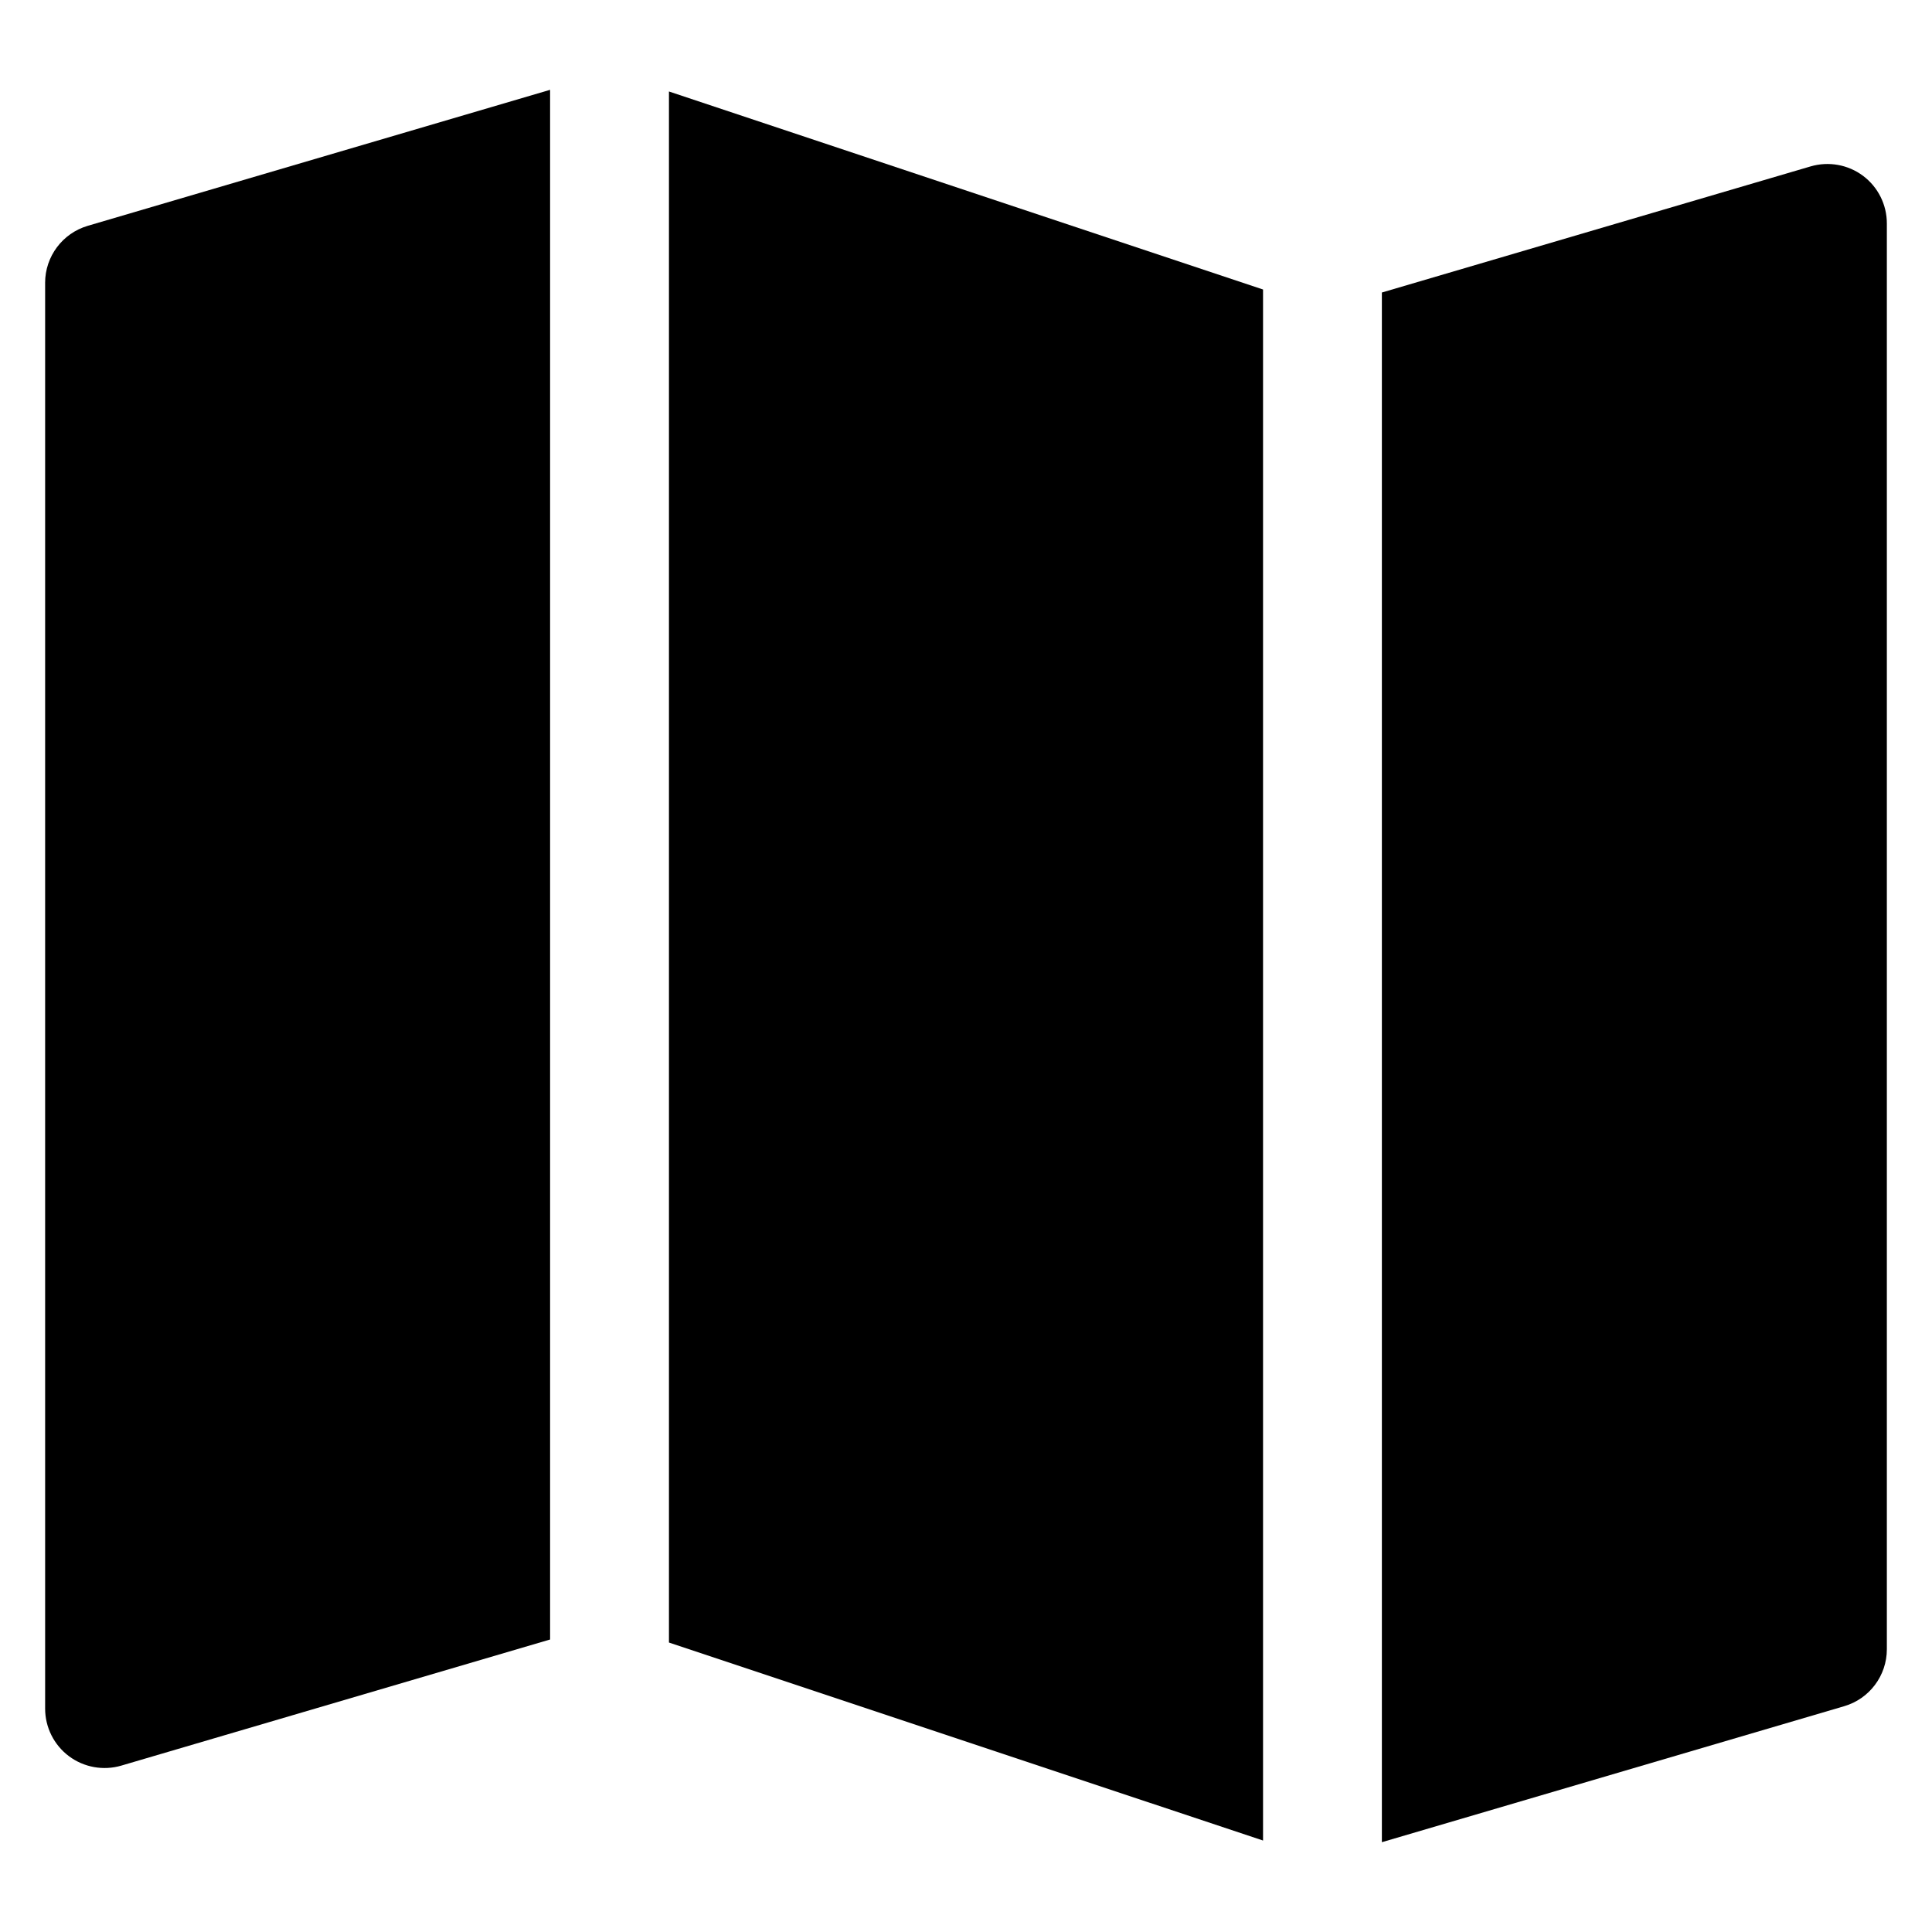
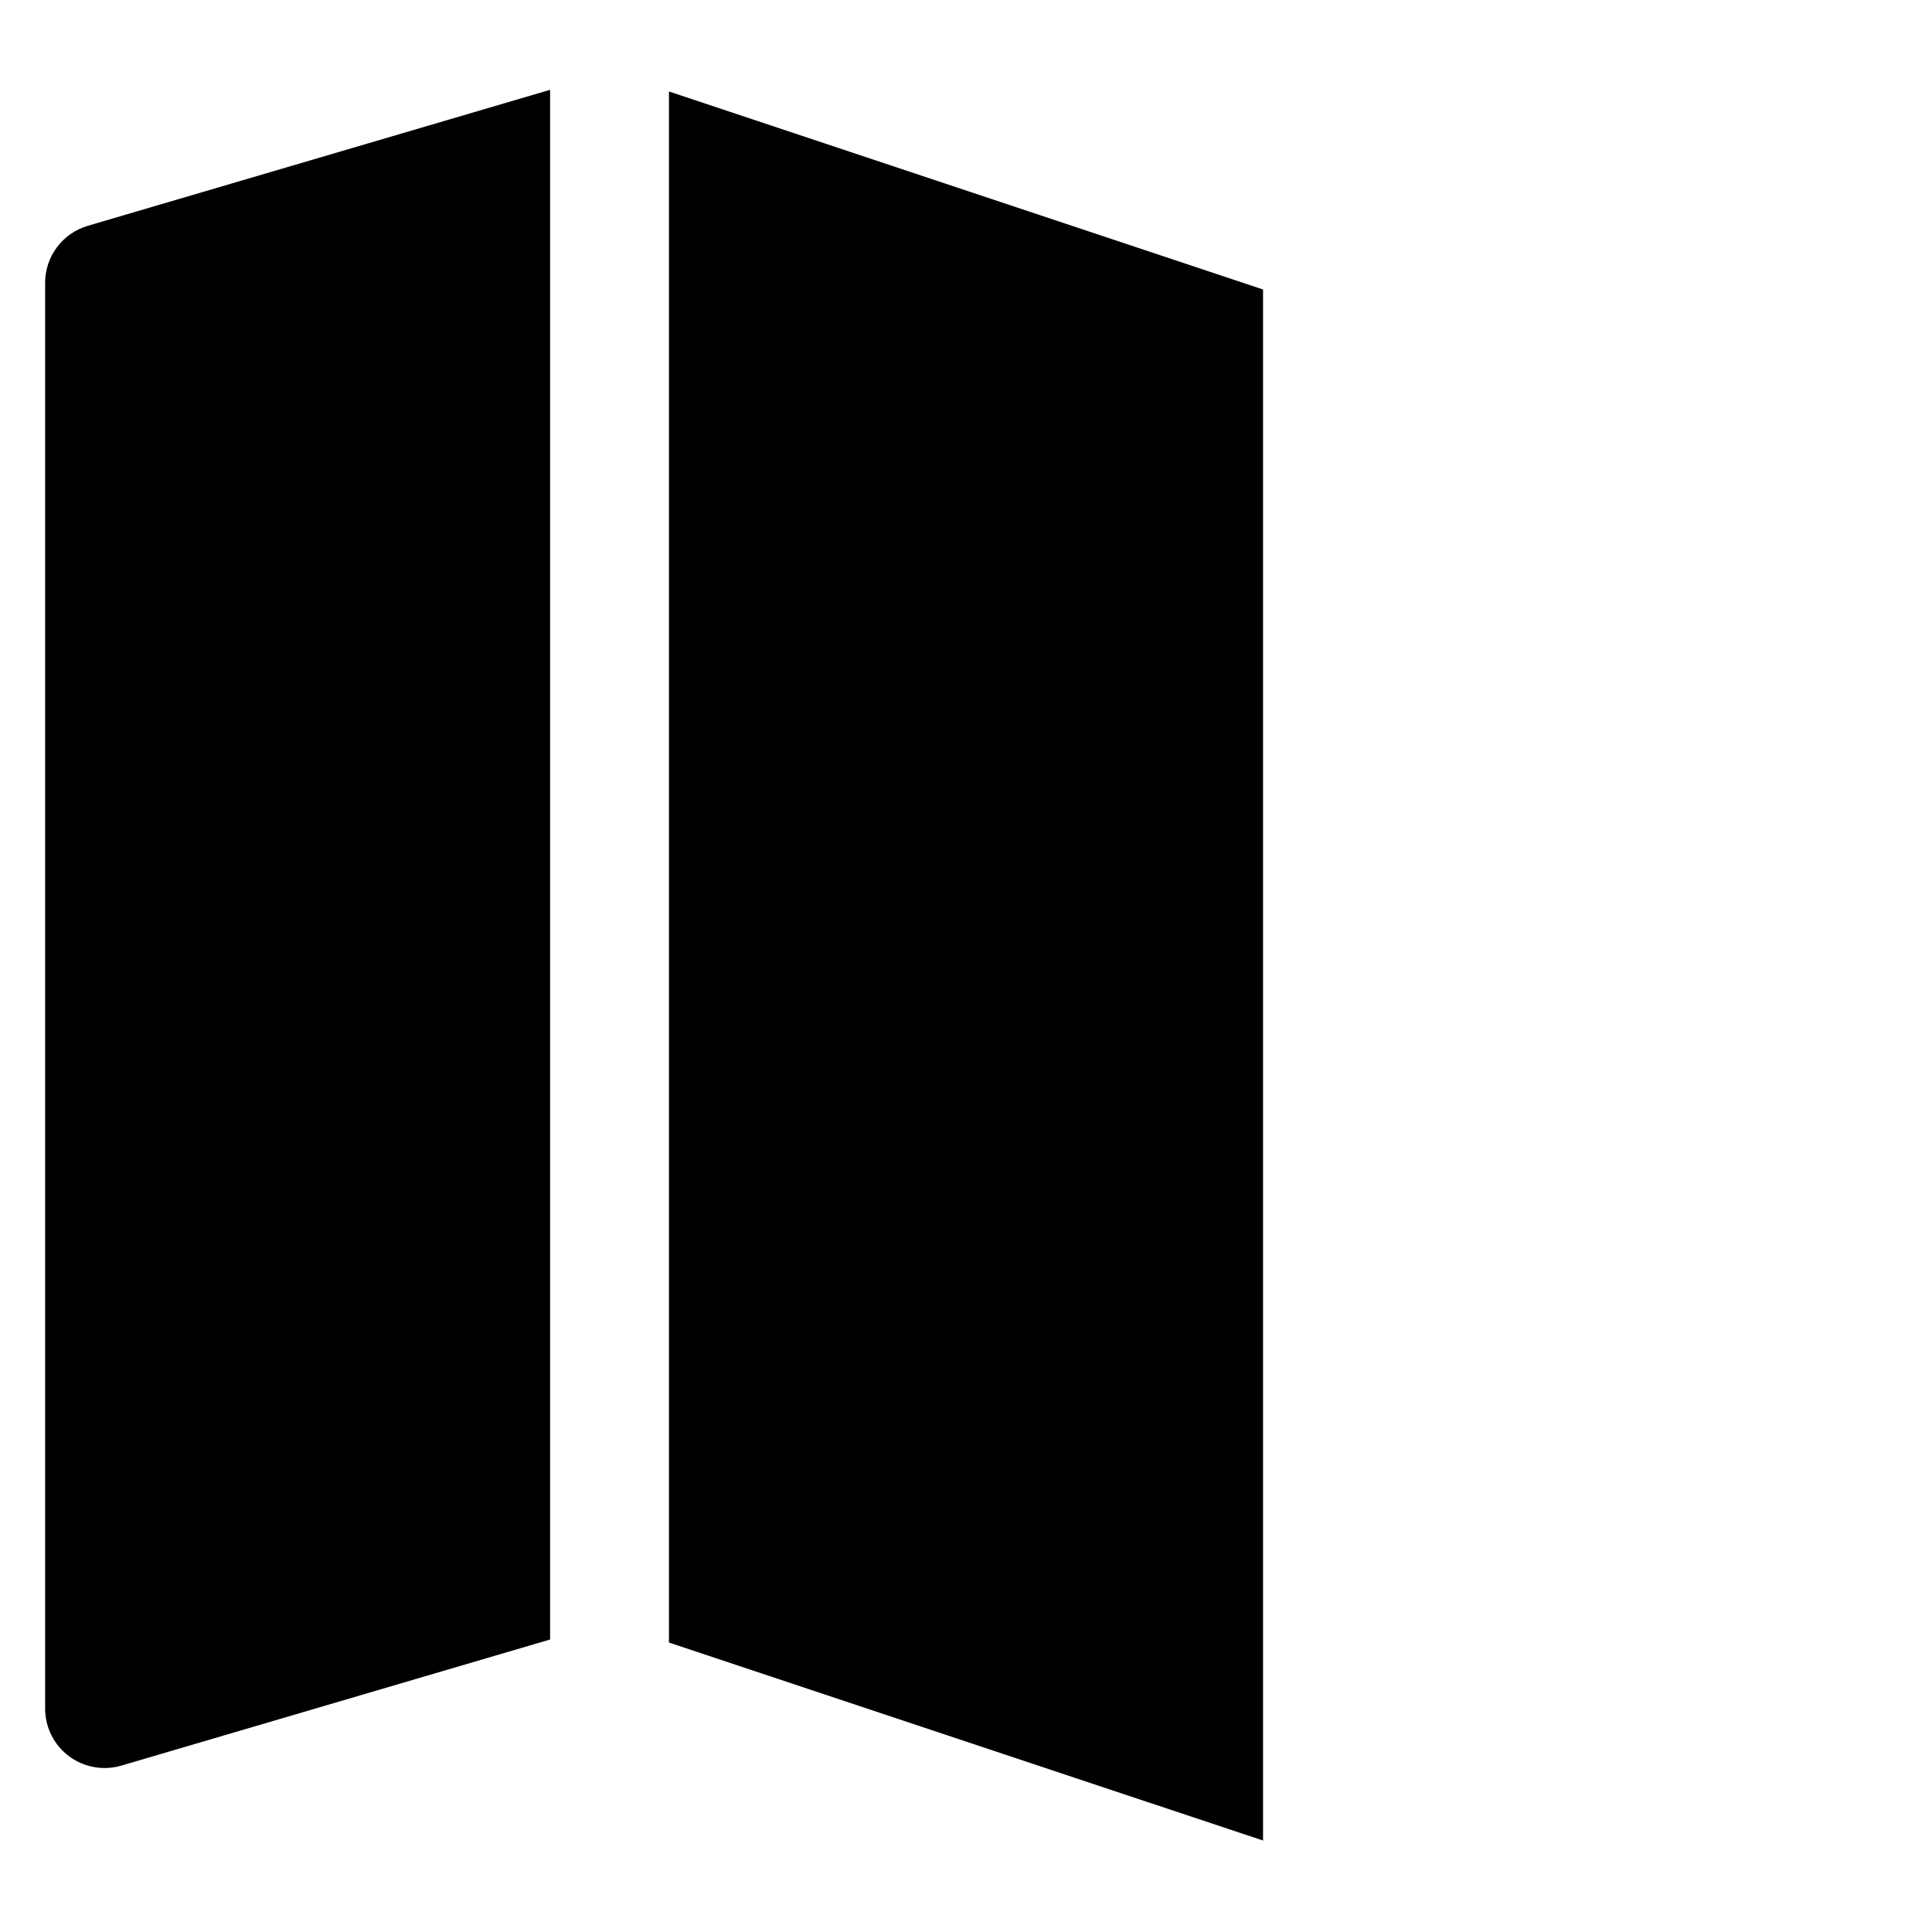
<svg xmlns="http://www.w3.org/2000/svg" fill="#000000" width="800px" height="800px" version="1.1" viewBox="144 144 512 512">
  <g>
    <path d="m321.28 579.29 157.44 52.473v-411.04l-157.44-52.477z" />
    <path d="m155.96 218.94v377.86c0 4.961 2.34 9.637 6.312 12.609 3.977 2.969 9.125 3.891 13.879 2.496l113.63-33.422v-410.68l-122.52 36.039c-6.707 1.977-11.305 8.125-11.305 15.105z" />
-     <path d="m637.72 190.59c-3.969-2.969-9.117-3.883-13.879-2.496l-113.63 33.426v410.68l122.52-36.039c6.707-1.965 11.305-8.113 11.305-15.098v-377.86c0-4.961-2.34-9.637-6.312-12.613z" />
  </g>
</svg>